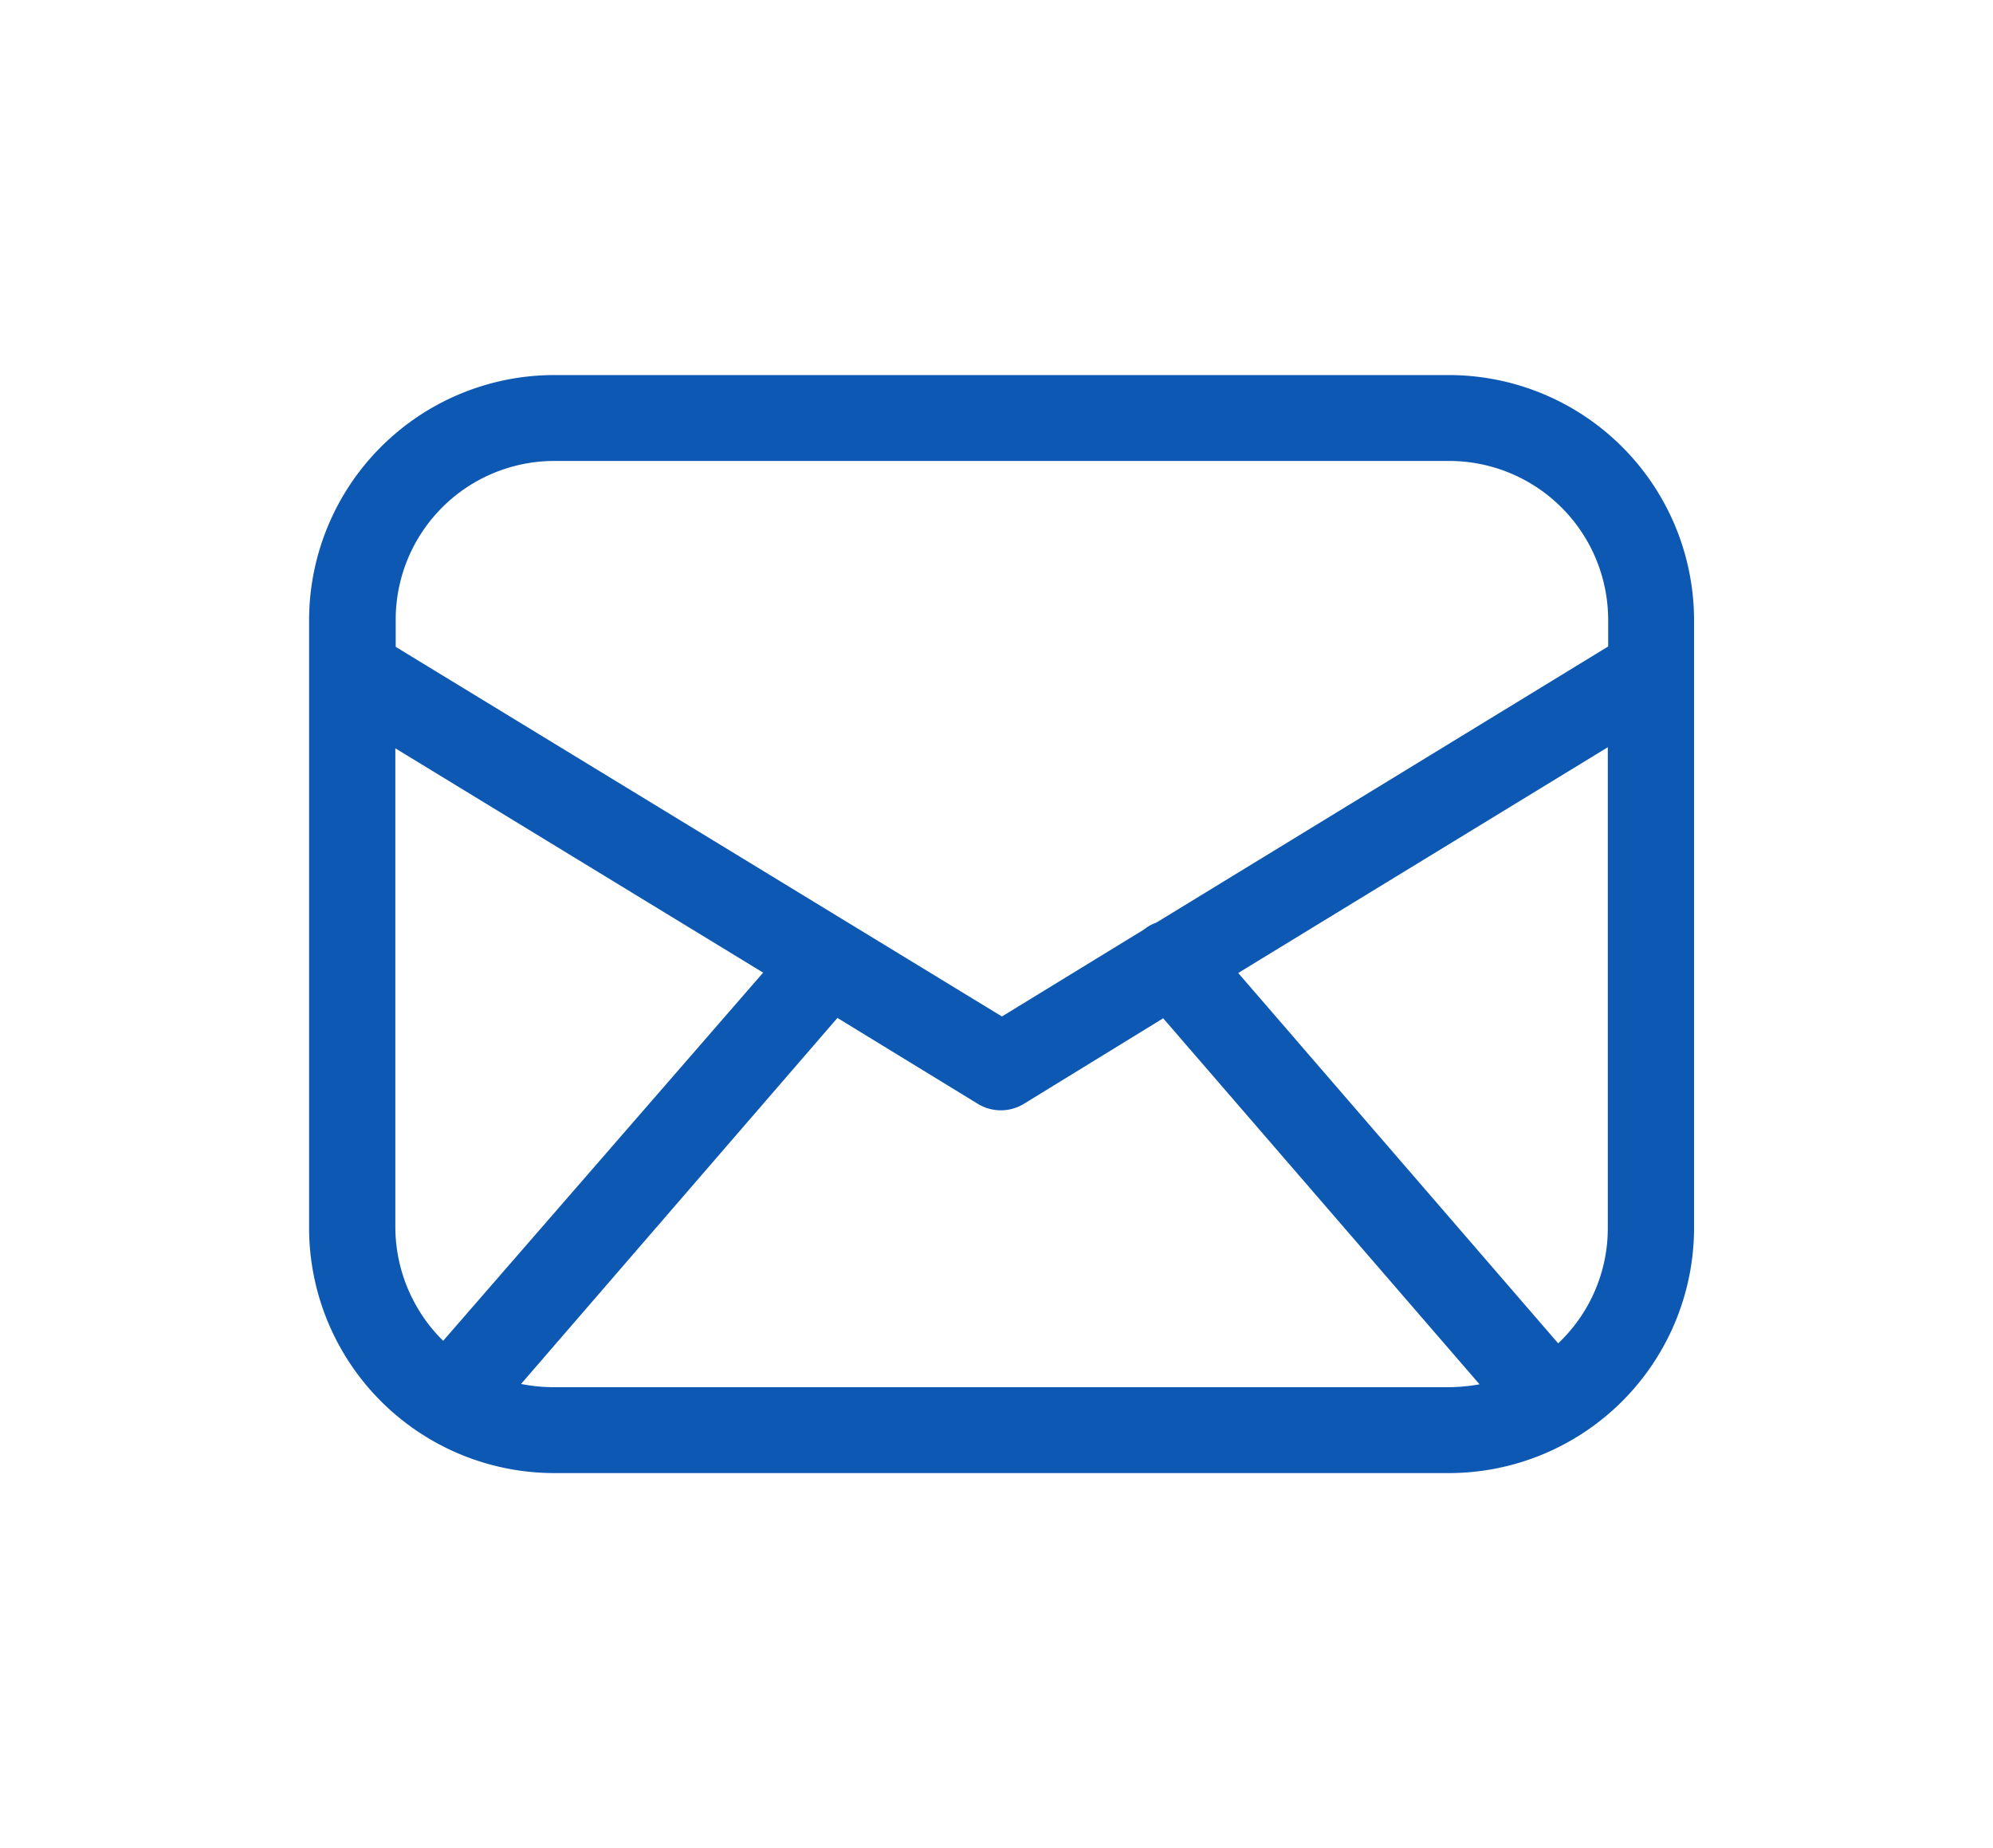
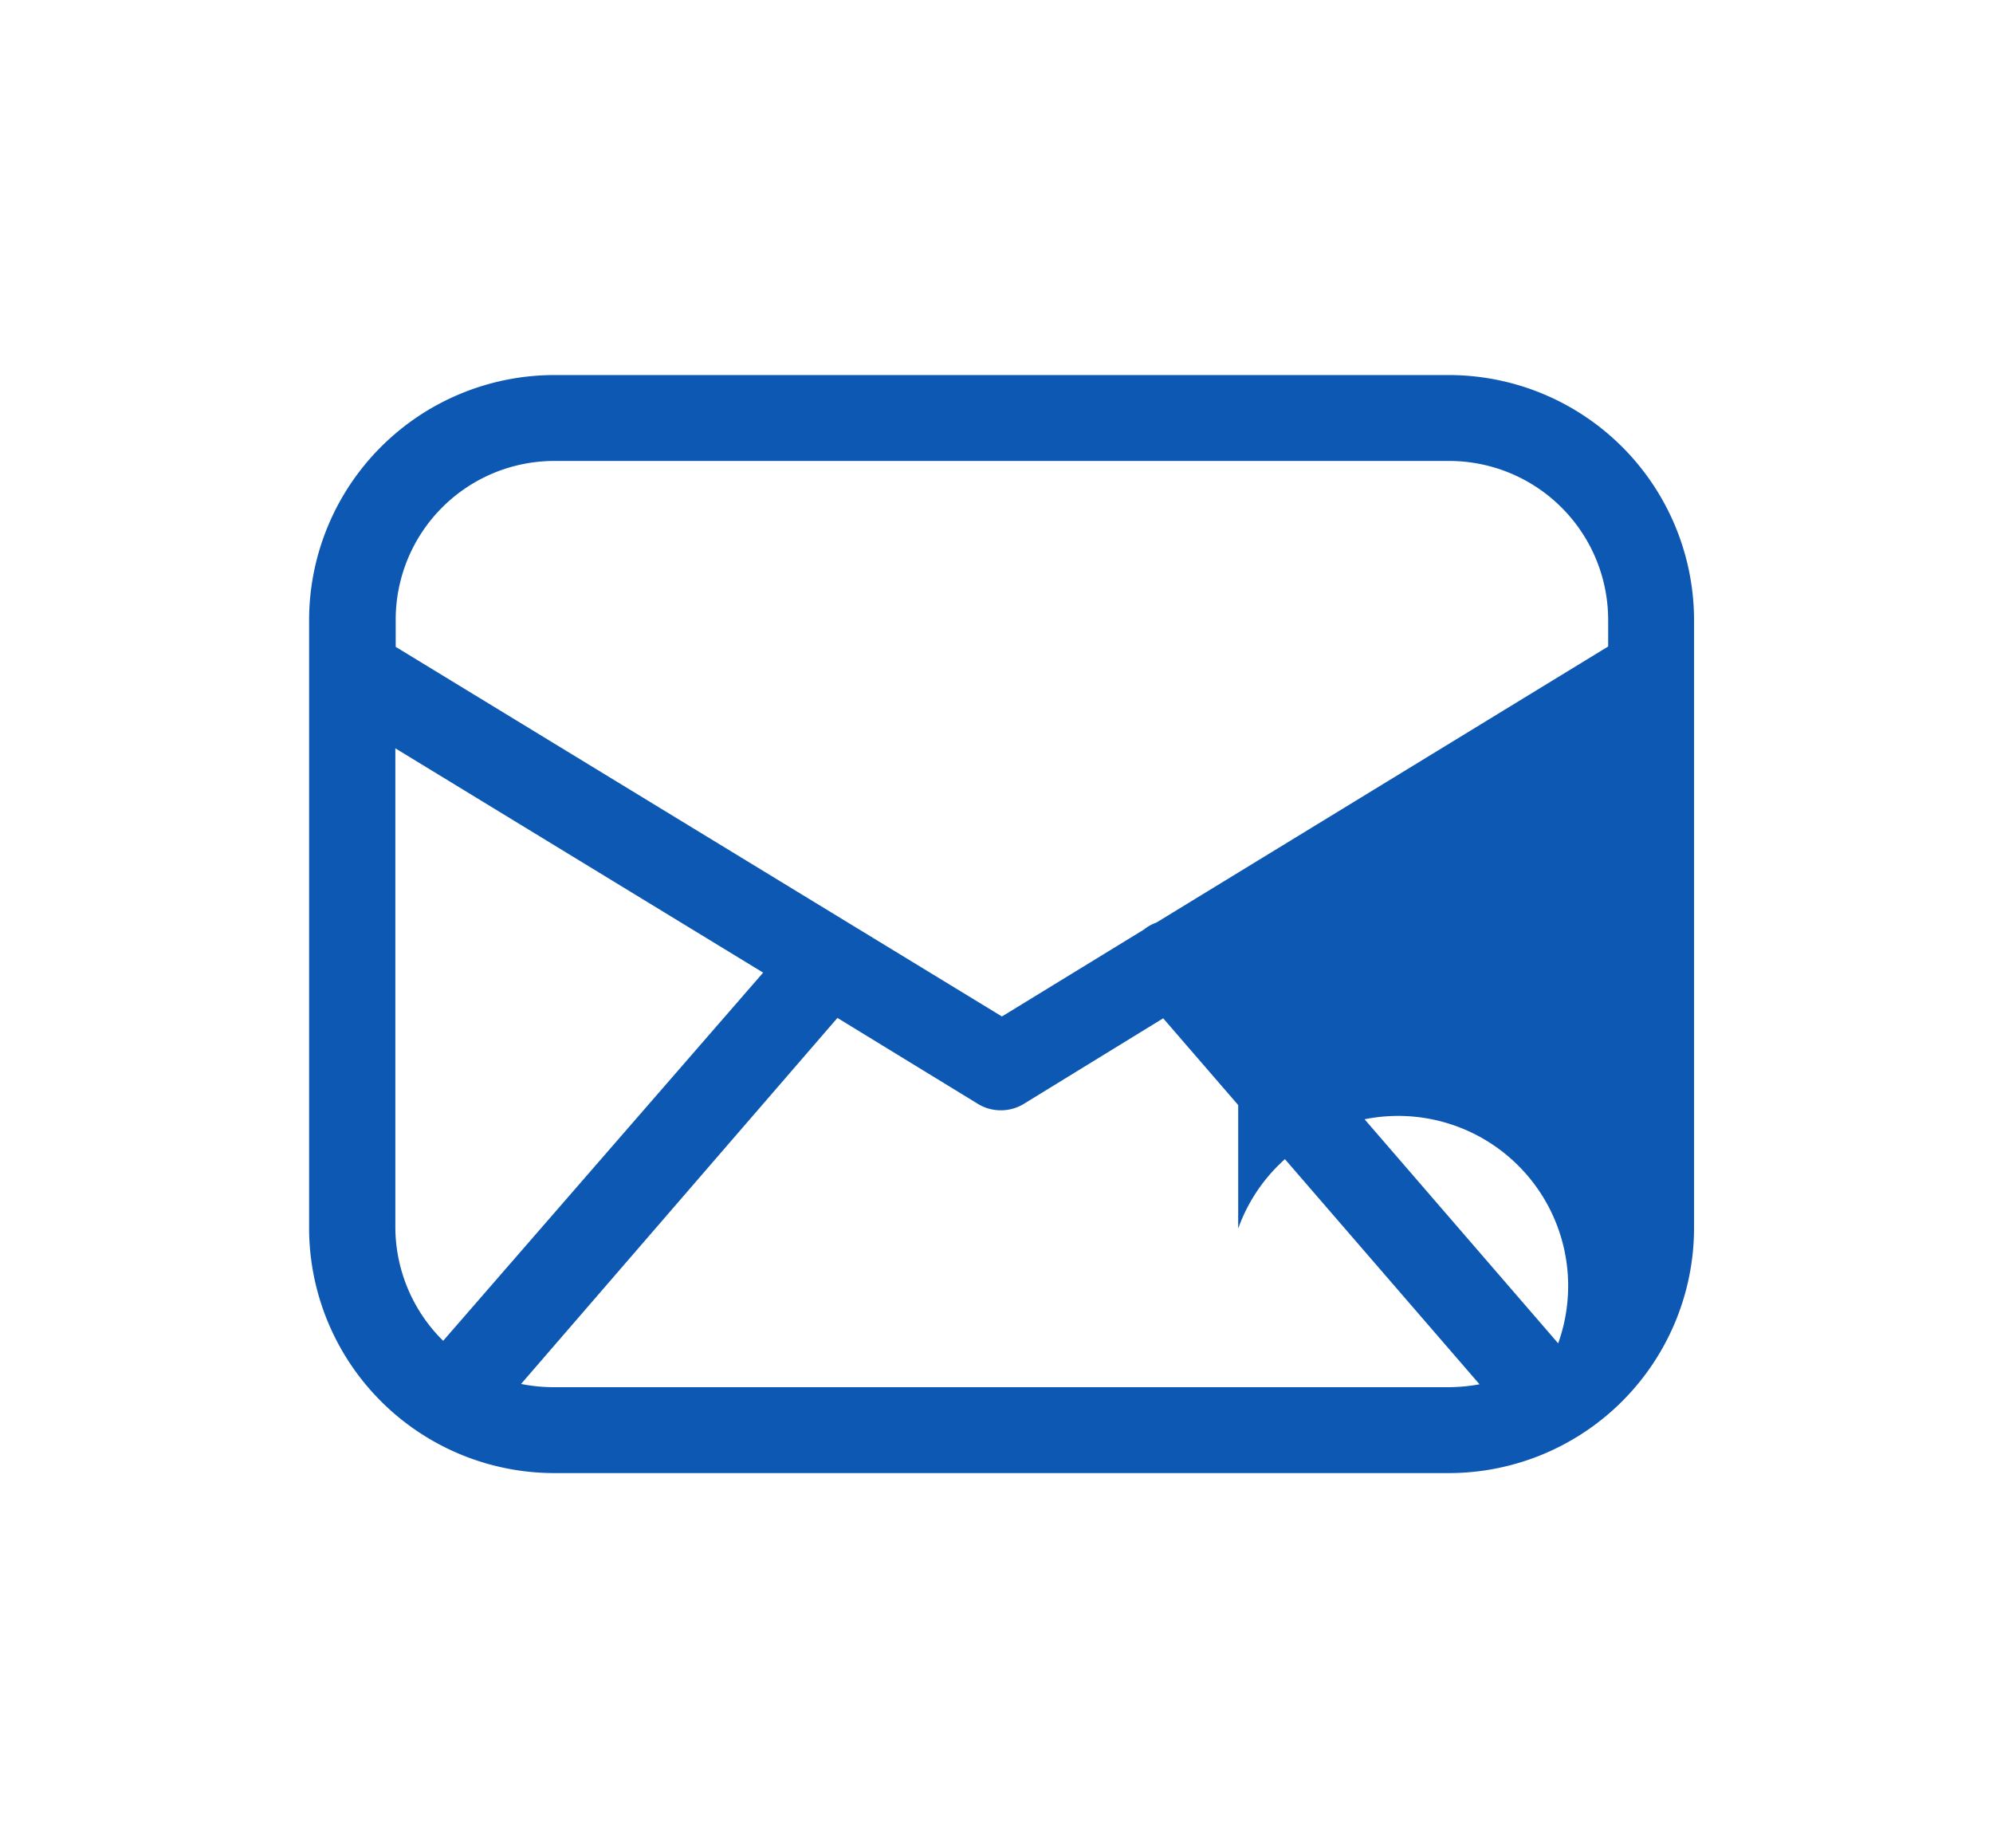
<svg xmlns="http://www.w3.org/2000/svg" id="Capa_1" data-name="Capa 1" viewBox="0 0 55 51">
  <defs>
    <style>.cls-1{fill:#0c58b2;}</style>
  </defs>
  <title>ICONO CORREO</title>
-   <path class="cls-1" d="M40,10.35H15.28A6.77,6.77,0,0,0,8.53,17.1V33.9a6.77,6.77,0,0,0,6.75,6.75H40a6.77,6.77,0,0,0,6.75-6.75V17.1A6.77,6.77,0,0,0,40,10.35ZM15.28,12.72H40a4.39,4.39,0,0,1,4.38,4.38v.74L31.91,25.46a1.14,1.14,0,0,0-.34.19h0l-3.92,2.4L10.92,17.85v-.77a4.38,4.38,0,0,1,4.36-4.36Zm-4.37,7.93,10.15,6.19L12.23,37a4.42,4.42,0,0,1-1.32-3.14Zm4.37,17.63a4.58,4.58,0,0,1-.9-.09l8.73-10.1L27,30.47a1.22,1.22,0,0,0,1.24,0l3.86-2.37,8.73,10.1a4.91,4.91,0,0,1-.86.08ZM43,37.07,34.17,26.85l10.2-6.23V33.9A4.37,4.37,0,0,1,43,37.07Z" />
+   <path class="cls-1" d="M40,10.35H15.28A6.77,6.77,0,0,0,8.53,17.1V33.9a6.77,6.77,0,0,0,6.75,6.75H40a6.77,6.77,0,0,0,6.75-6.75V17.1A6.77,6.77,0,0,0,40,10.35ZM15.28,12.72H40a4.39,4.39,0,0,1,4.38,4.38v.74L31.91,25.46a1.14,1.14,0,0,0-.34.19h0l-3.92,2.4L10.92,17.85v-.77a4.38,4.38,0,0,1,4.36-4.36Zm-4.37,7.93,10.15,6.19L12.23,37a4.42,4.42,0,0,1-1.32-3.14Zm4.37,17.63a4.58,4.58,0,0,1-.9-.09l8.73-10.1L27,30.47a1.22,1.22,0,0,0,1.24,0l3.86-2.37,8.73,10.1a4.91,4.91,0,0,1-.86.08ZM43,37.07,34.17,26.85V33.9A4.37,4.37,0,0,1,43,37.07Z" />
</svg>